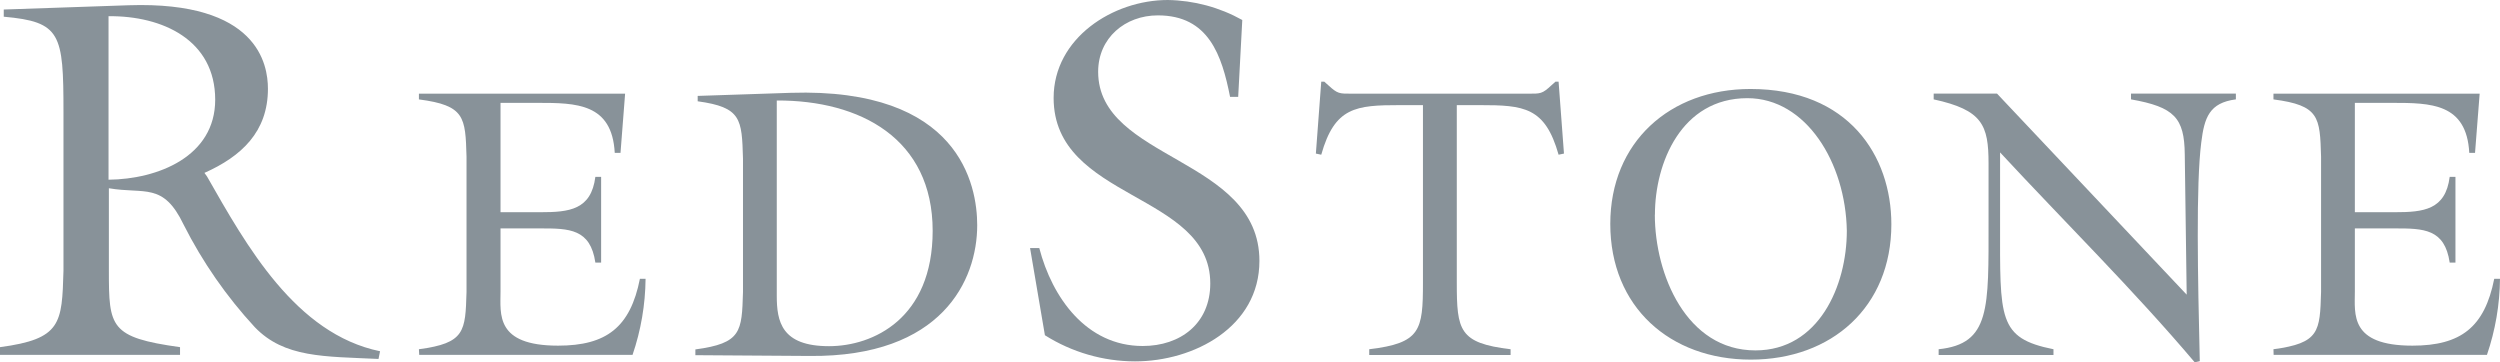
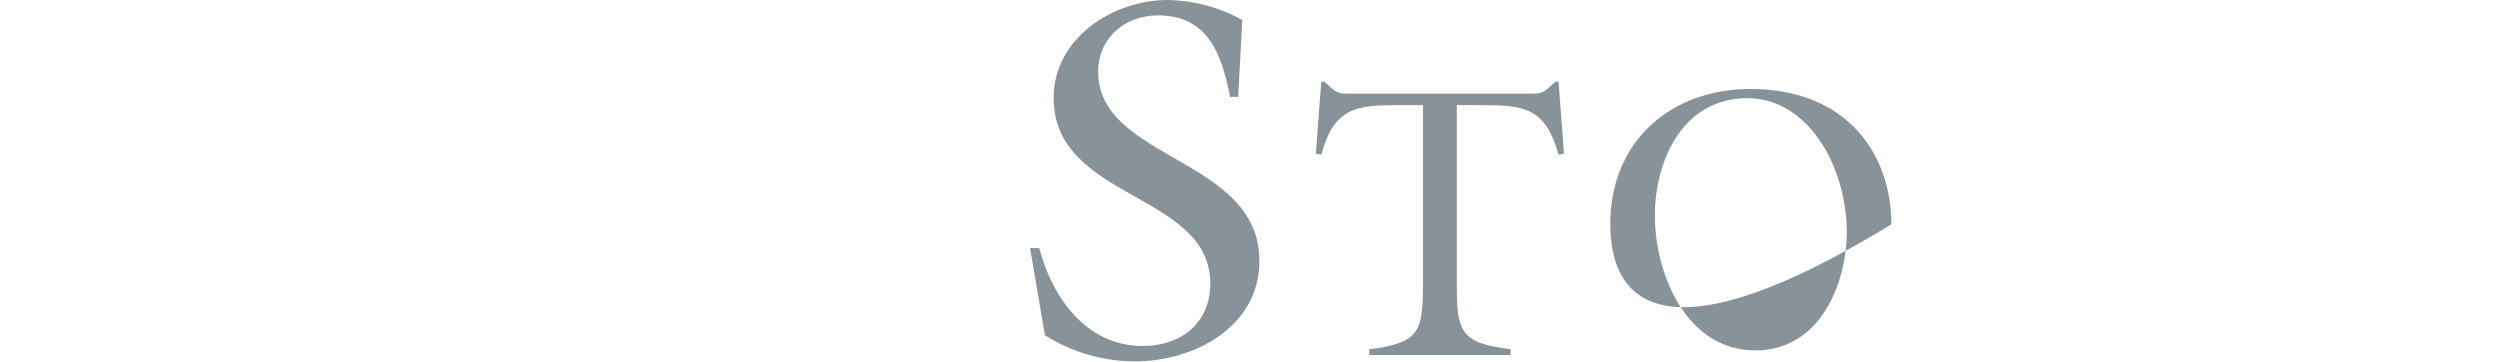
<svg xmlns="http://www.w3.org/2000/svg" width="138px" height="20px" viewBox="0 0 138 20" version="1.1">
  <title>Logo/Red Stone</title>
  <g id="-🖥️-Website-Update-2021" stroke="none" stroke-width="1" fill="none" fill-rule="evenodd">
    <g id="About--2022.06" transform="translate(-751, -3317)" fill="#889299" fill-rule="nonzero">
      <g id="Logo-Garden--Our-Partners" transform="translate(23, 2792)">
        <g id="Logo-Garden" transform="translate(0, 173)">
          <g id="Logos-Row-1" transform="translate(128, 307)">
            <g id="Logo/Red-Stone" transform="translate(600, 45)">
-               <path d="M3.504,6.185 C3.504,1.856 3.363,1.205 0.207,0.922 L0.207,0.526 L7.103,0.29 C14.224,0.054 14.79,3.544 14.79,4.902 C14.79,7.279 13.32,8.637 11.285,9.543 L11.427,9.741 C13.603,13.56 16.316,18.427 20.979,19.389 L20.894,19.814 C17.898,19.672 15.694,19.757 14.064,18.059 C12.499,16.365 11.177,14.46 10.136,12.4 C9.006,10.042 7.988,10.731 6.01,10.391 L6.01,14.947 C6.01,18.059 6.067,18.625 9.938,19.163 L9.938,19.587 L0,19.587 L0,19.163 C3.391,18.71 3.42,17.861 3.504,14.947 L3.504,6.185 Z M5.991,9.92 C8.704,9.892 11.879,8.647 11.879,5.506 C11.879,2.205 8.968,0.865 5.991,0.894 L5.991,9.92 Z" id="Shape" />
-               <path d="M23.124,19.278 C25.667,18.939 25.689,18.302 25.752,16.116 L25.752,8.649 C25.689,6.463 25.667,5.819 23.124,5.487 L23.124,5.169 L34.506,5.169 L34.252,8.437 L33.934,8.437 C33.785,5.699 31.814,5.678 29.673,5.678 L27.629,5.678 L27.629,11.714 L29.834,11.714 C31.423,11.714 32.631,11.587 32.864,9.762 L33.182,9.762 L33.182,14.494 L32.864,14.494 C32.589,12.627 31.423,12.608 29.834,12.608 L27.629,12.608 L27.629,16.088 C27.629,17.34 27.332,19.08 30.808,19.08 C33.479,19.08 34.793,18.062 35.323,15.388 L35.636,15.388 C35.622,16.818 35.379,18.237 34.916,19.59 L23.141,19.59 L23.124,19.278 Z" id="Path" />
-               <path d="M38.512,5.294 L43.641,5.124 C52.967,4.827 53.942,10.217 53.942,12.433 C53.942,15.468 51.992,19.712 44.701,19.649 L38.385,19.606 L38.385,19.288 C40.928,18.948 40.949,18.312 41.013,16.126 L41.013,8.753 C40.949,6.567 40.928,5.923 38.512,5.591 L38.512,5.294 Z M42.878,16.329 C42.878,17.743 43.132,19.109 45.761,19.109 C48.198,19.109 51.483,17.581 51.483,12.742 C51.483,7.649 47.48,5.527 42.878,5.548 L42.878,16.329 Z" id="Shape" />
              <path d="M68.348,5.348 L67.9,5.348 C67.448,3.056 66.723,0.849 63.915,0.849 C62.107,0.849 60.618,2.094 60.618,3.961 C60.618,8.856 69.52,8.677 69.52,14.402 C69.52,18.052 65.903,19.948 62.653,19.948 C60.893,19.945 59.169,19.445 57.679,18.505 L56.86,13.695 L57.369,13.695 C58.075,16.411 59.959,19.099 63.077,19.099 C65.168,19.099 66.807,17.854 66.807,15.647 C66.807,10.611 58.16,11.063 58.16,5.404 C58.16,2.103 61.438,0 64.462,0 C65.902,0.023 67.315,0.402 68.574,1.104 L68.348,5.348 Z" id="Path" />
              <path d="M85.862,4.508 L86.034,4.508 L86.331,8.477 L86.034,8.54 C85.29,5.909 84.126,5.803 81.689,5.803 L80.415,5.803 L80.415,15.607 C80.415,18.239 80.542,18.939 83.385,19.278 L83.385,19.597 L75.582,19.597 L75.582,19.278 C78.42,18.939 78.547,18.239 78.547,15.607 L78.547,5.803 L77.278,5.803 C74.838,5.803 73.675,5.909 72.933,8.54 L72.636,8.477 L72.933,4.508 L73.1,4.508 L73.314,4.699 C73.844,5.187 73.927,5.171 74.629,5.171 L84.336,5.171 C85.042,5.171 85.12,5.192 85.65,4.699 L85.862,4.508 Z" id="Path" />
-               <path d="M104.403,12.382 C104.403,16.944 101.106,19.851 96.646,19.851 C92.185,19.851 88.888,16.944 88.888,12.36 C88.888,7.84 92.185,4.912 96.624,4.912 C102.048,4.912 104.403,8.604 104.403,12.382 Z M91.347,11.851 C91.347,15.14 93.085,19.342 96.9,19.342 C100.397,19.342 101.945,15.777 101.945,12.74 C101.881,8.984 99.698,5.419 96.455,5.419 C92.814,5.421 91.352,8.986 91.352,11.851 L91.347,11.851 Z" id="Shape" />
-               <path d="M120.705,16.265 L120.599,8.519 C120.577,6.503 120.026,5.909 117.631,5.485 L117.631,5.166 L123.42,5.166 L123.42,5.485 C121.958,5.676 121.68,6.482 121.51,7.861 C121.213,10.196 121.319,15.31 121.428,19.936 L121.15,20 C117.759,15.992 113.986,12.275 110.404,8.413 L110.404,12.318 C110.404,17.581 110.277,18.663 113.352,19.278 L113.352,19.597 L107.013,19.597 L107.013,19.278 C109.874,18.981 109.768,17.029 109.768,12.205 L109.768,9.021 C109.768,6.899 109.429,6.072 106.739,5.485 L106.739,5.166 L110.234,5.166 L120.705,16.265 Z" id="Path" />
-               <path d="M125.495,19.278 C128.038,18.939 128.059,18.302 128.123,16.116 L128.123,8.649 C128.059,6.463 128.038,5.819 125.495,5.487 L125.495,5.169 L136.877,5.169 L136.622,8.437 L136.304,8.437 C136.156,5.699 134.185,5.678 132.044,5.678 L129.988,5.678 L129.988,11.714 L132.192,11.714 C133.782,11.714 134.99,11.587 135.223,9.762 L135.541,9.762 L135.541,14.494 L135.223,14.494 C134.948,12.627 133.782,12.608 132.192,12.608 L129.988,12.608 L129.988,16.088 C129.988,17.34 129.691,19.08 133.167,19.08 C135.838,19.08 137.152,18.062 137.682,15.388 L138,15.388 C137.986,16.818 137.742,18.237 137.279,19.59 L125.504,19.59 L125.495,19.278 Z" id="Path" />
+               <path d="M104.403,12.382 C92.185,19.851 88.888,16.944 88.888,12.36 C88.888,7.84 92.185,4.912 96.624,4.912 C102.048,4.912 104.403,8.604 104.403,12.382 Z M91.347,11.851 C91.347,15.14 93.085,19.342 96.9,19.342 C100.397,19.342 101.945,15.777 101.945,12.74 C101.881,8.984 99.698,5.419 96.455,5.419 C92.814,5.421 91.352,8.986 91.352,11.851 L91.347,11.851 Z" id="Shape" />
            </g>
          </g>
        </g>
      </g>
    </g>
  </g>
</svg>